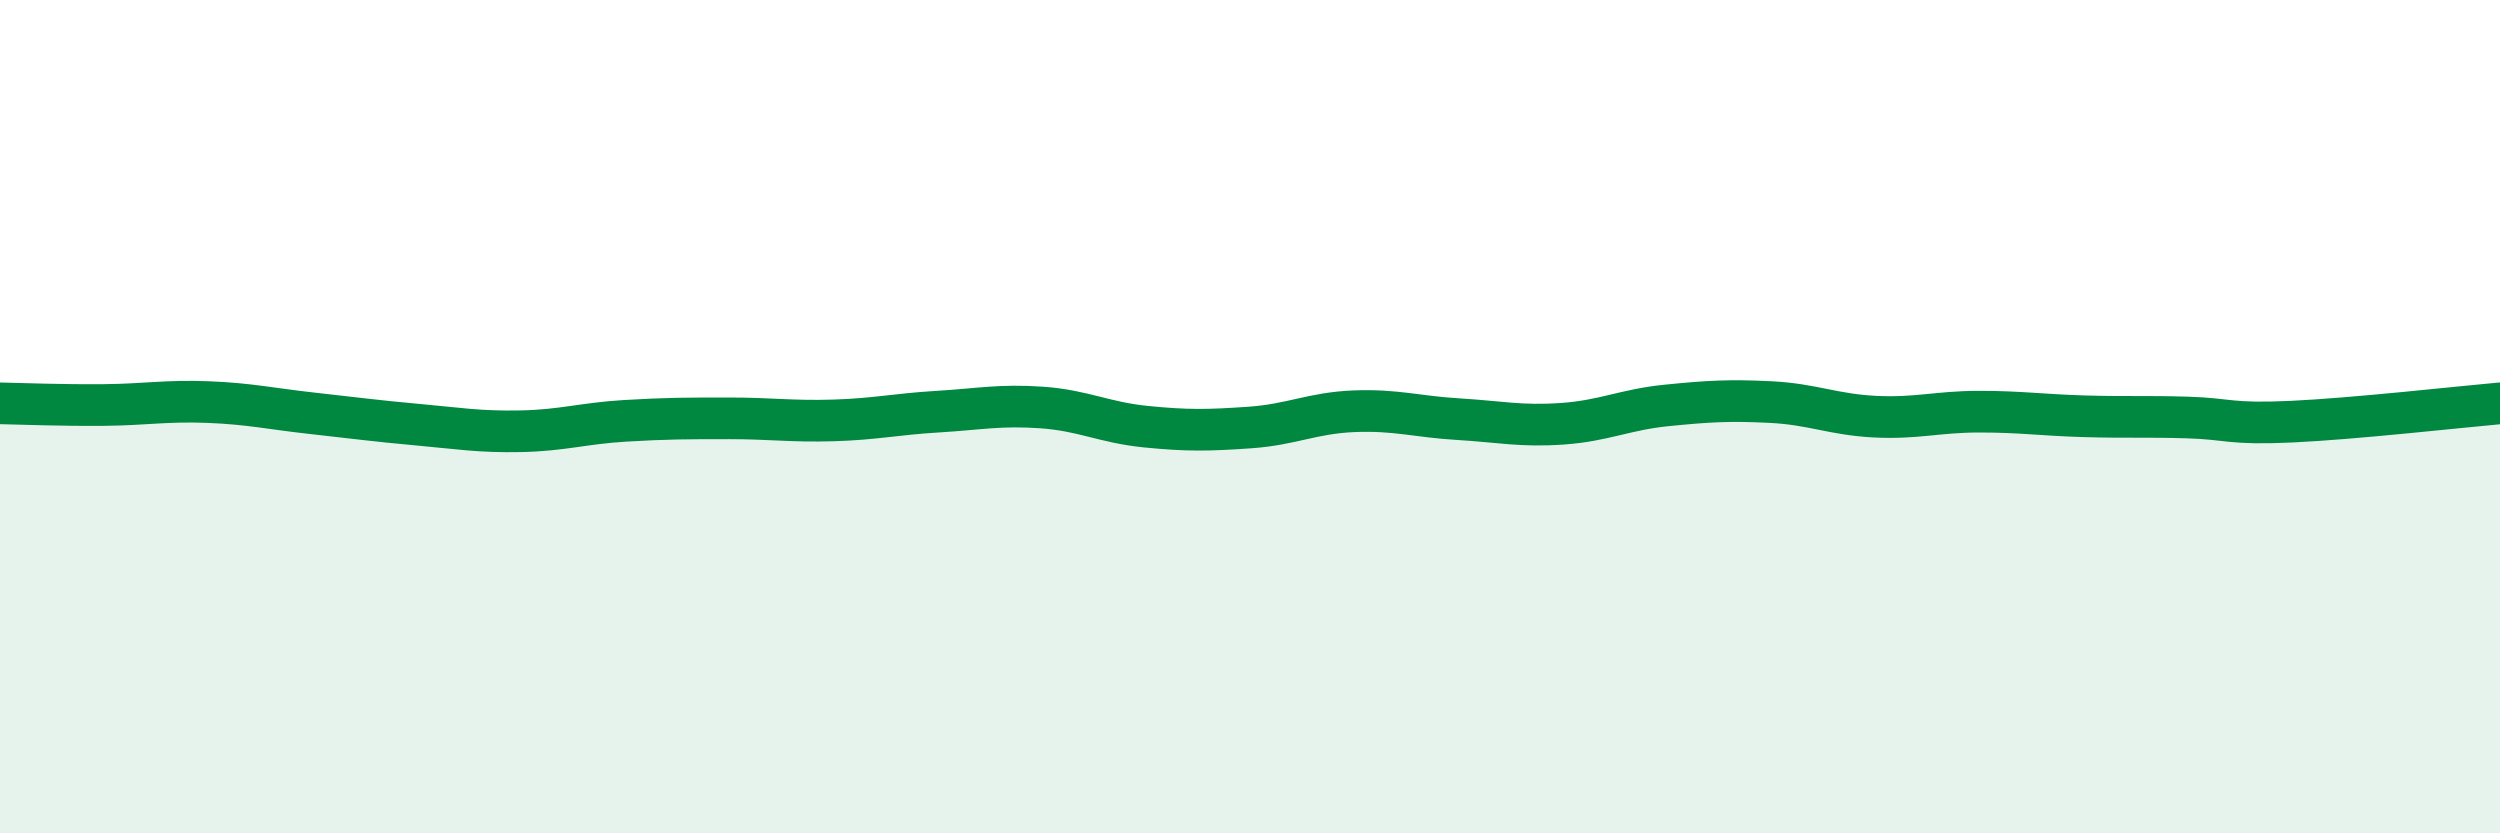
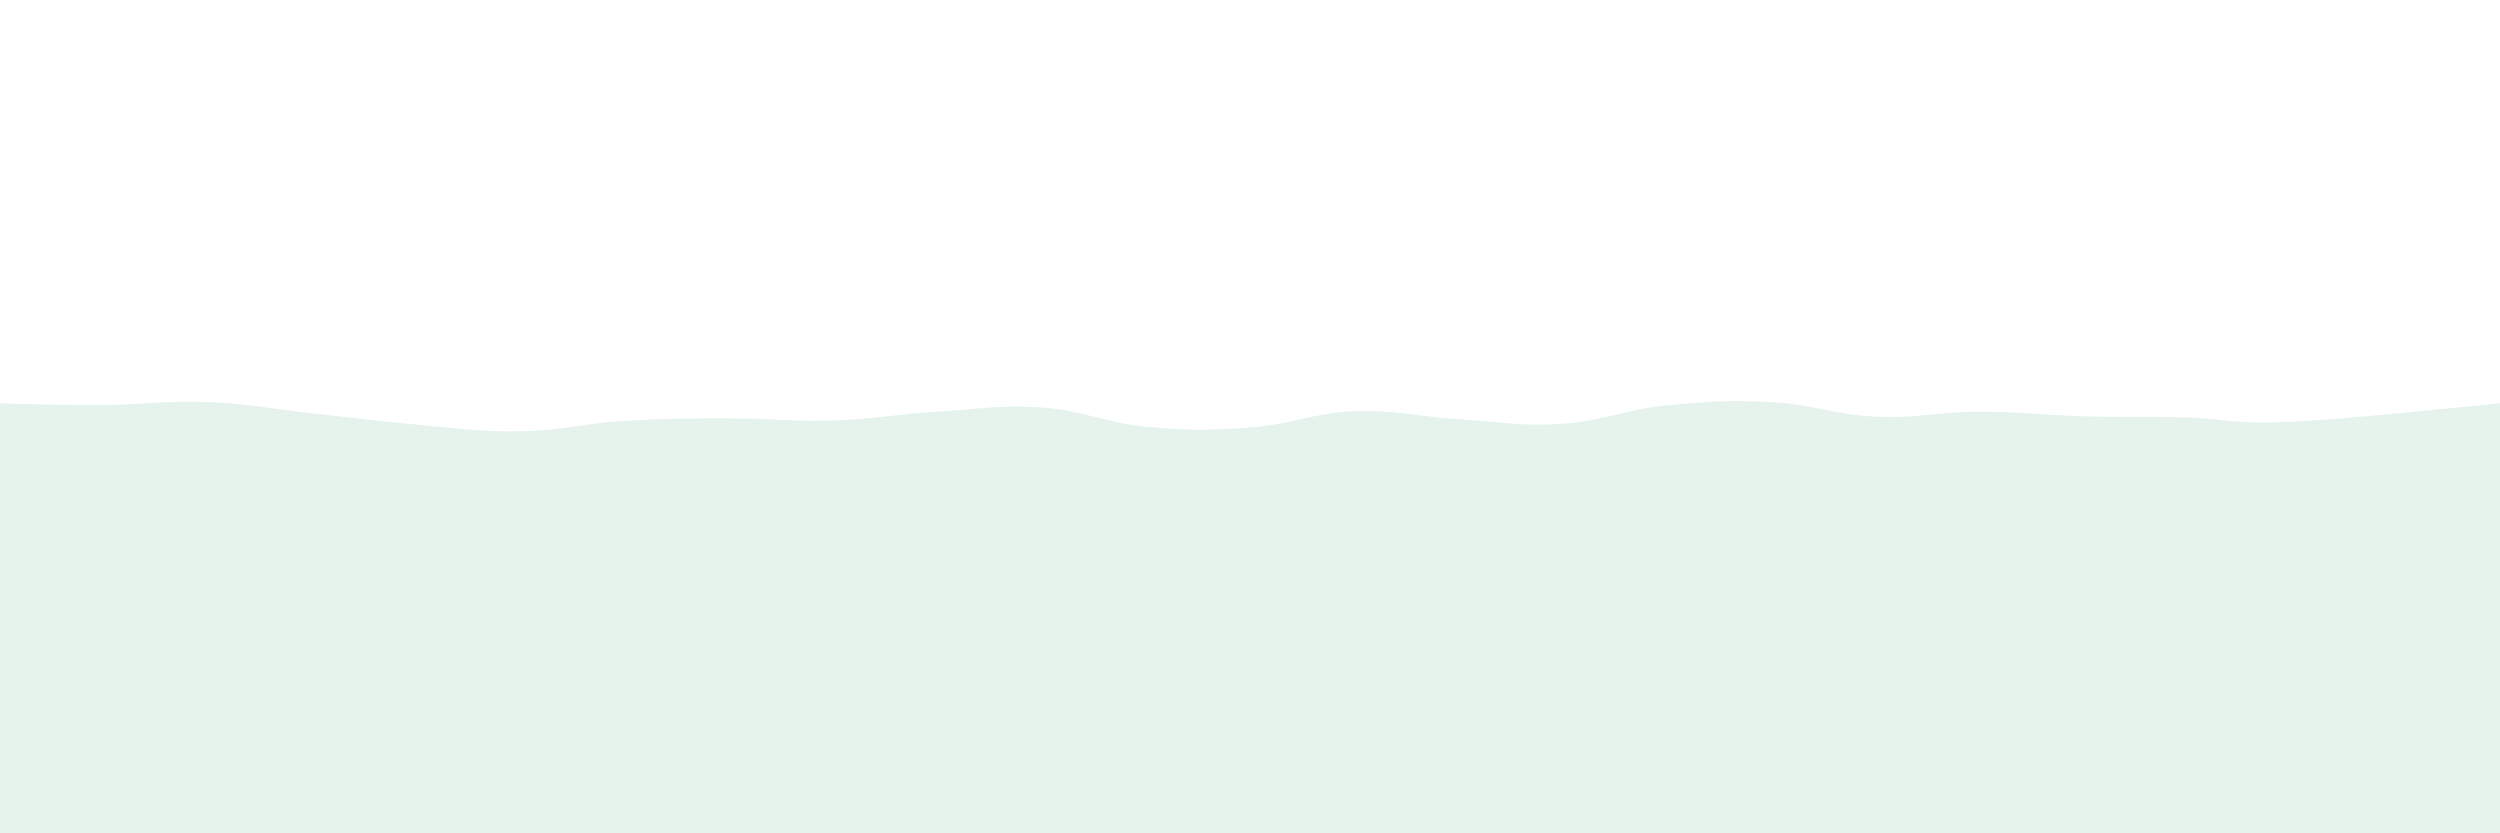
<svg xmlns="http://www.w3.org/2000/svg" width="60" height="20" viewBox="0 0 60 20">
  <path d="M 0,9.68 C 0.5,9.69 1.5,9.73 2.5,9.72 C 3.5,9.71 4,9.61 5,9.65 C 6,9.69 6.5,9.81 7.5,9.92 C 8.5,10.03 9,10.1 10,10.19 C 11,10.28 11.5,10.37 12.5,10.35 C 13.5,10.33 14,10.16 15,10.1 C 16,10.04 16.5,10.04 17.5,10.04 C 18.5,10.04 19,10.12 20,10.09 C 21,10.06 21.5,9.94 22.5,9.88 C 23.5,9.82 24,9.71 25,9.78 C 26,9.85 26.5,10.14 27.5,10.24 C 28.5,10.34 29,10.33 30,10.26 C 31,10.19 31.5,9.91 32.5,9.87 C 33.5,9.83 34,10 35,10.06 C 36,10.12 36.5,10.24 37.5,10.17 C 38.5,10.1 39,9.83 40,9.73 C 41,9.63 41.5,9.6 42.5,9.65 C 43.5,9.7 44,9.95 45,10 C 46,10.05 46.5,9.88 47.5,9.88 C 48.5,9.88 49,9.96 50,9.99 C 51,10.02 51.5,9.99 52.5,10.02 C 53.5,10.05 53.5,10.19 55,10.12 C 56.5,10.05 59,9.77 60,9.68L60 20L0 20Z" fill="#008740" opacity="0.1" stroke-linecap="round" stroke-linejoin="round" />
-   <path d="M 0,9.68 C 0.5,9.69 1.5,9.73 2.5,9.72 C 3.5,9.71 4,9.61 5,9.65 C 6,9.69 6.5,9.81 7.5,9.92 C 8.5,10.03 9,10.1 10,10.19 C 11,10.28 11.5,10.37 12.5,10.35 C 13.5,10.33 14,10.16 15,10.1 C 16,10.04 16.5,10.04 17.5,10.04 C 18.5,10.04 19,10.12 20,10.09 C 21,10.06 21.5,9.94 22.5,9.88 C 23.5,9.82 24,9.71 25,9.78 C 26,9.85 26.5,10.14 27.5,10.24 C 28.5,10.34 29,10.33 30,10.26 C 31,10.19 31.5,9.91 32.5,9.87 C 33.5,9.83 34,10 35,10.06 C 36,10.12 36.5,10.24 37.5,10.17 C 38.5,10.1 39,9.83 40,9.73 C 41,9.63 41.5,9.6 42.5,9.65 C 43.5,9.7 44,9.95 45,10 C 46,10.05 46.5,9.88 47.5,9.88 C 48.5,9.88 49,9.96 50,9.99 C 51,10.02 51.5,9.99 52.5,10.02 C 53.5,10.05 53.5,10.19 55,10.12 C 56.5,10.05 59,9.77 60,9.68" stroke="#008740" stroke-width="1" fill="none" stroke-linecap="round" stroke-linejoin="round" />
</svg>